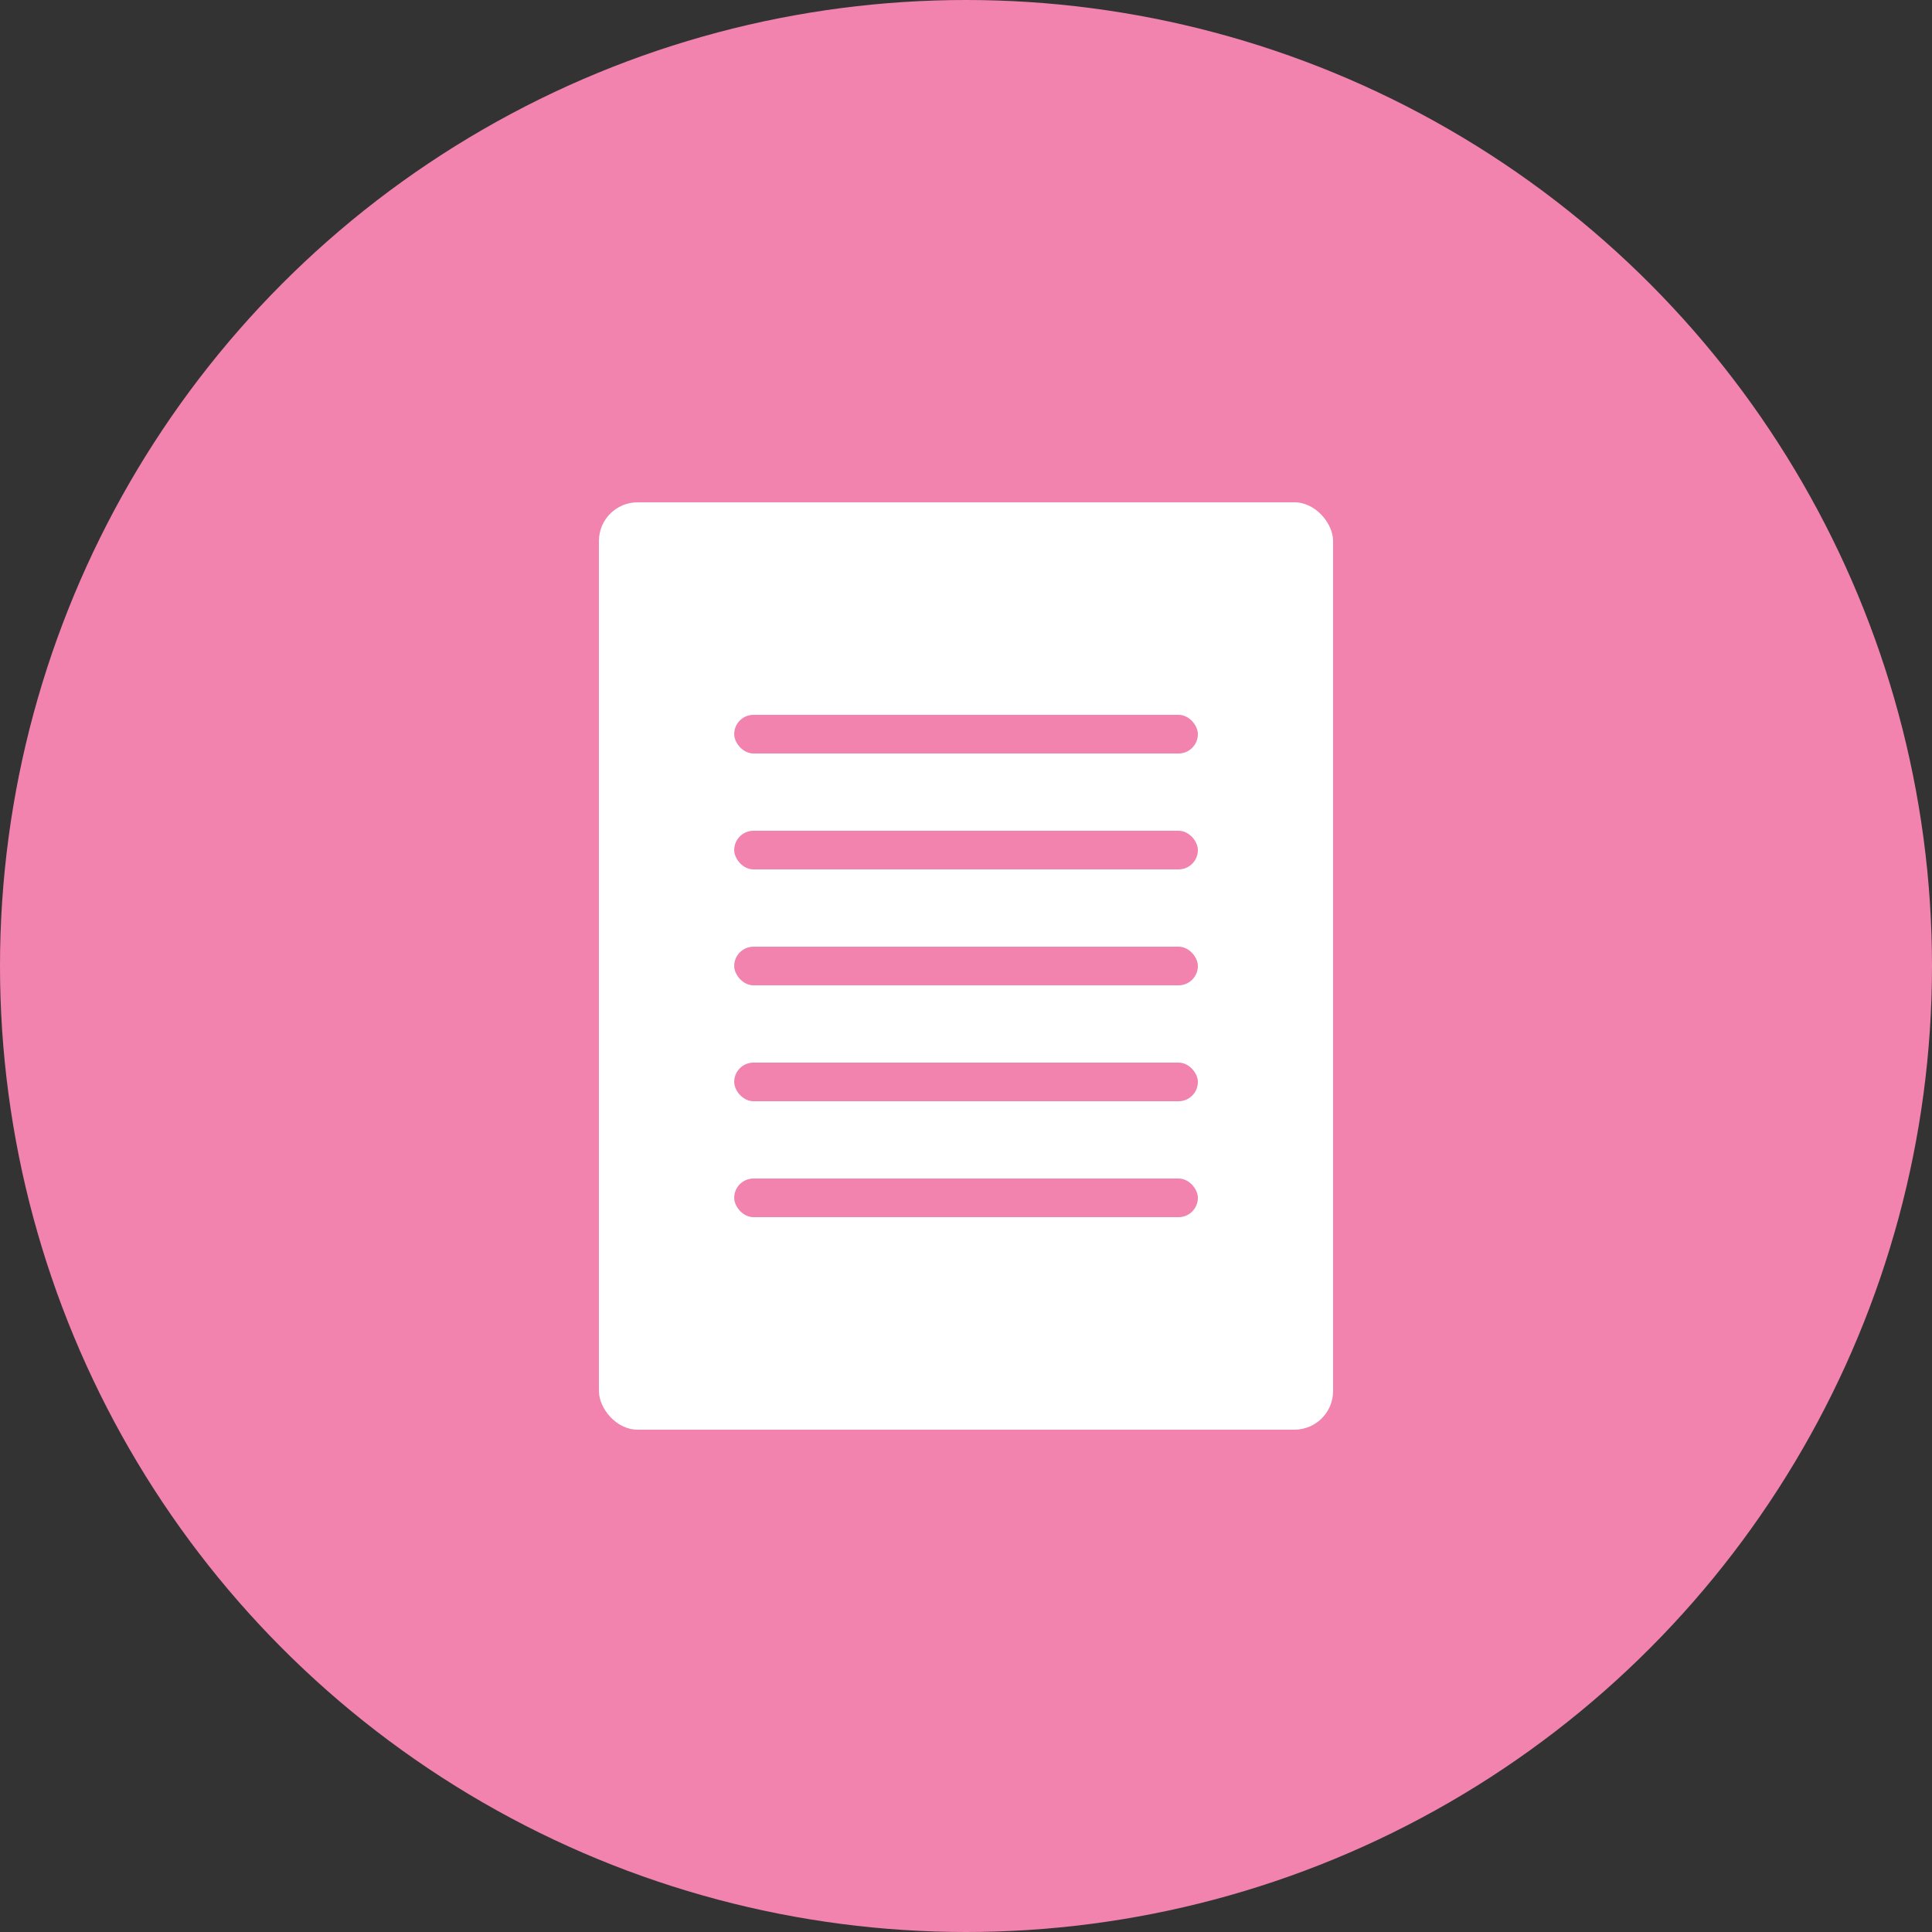
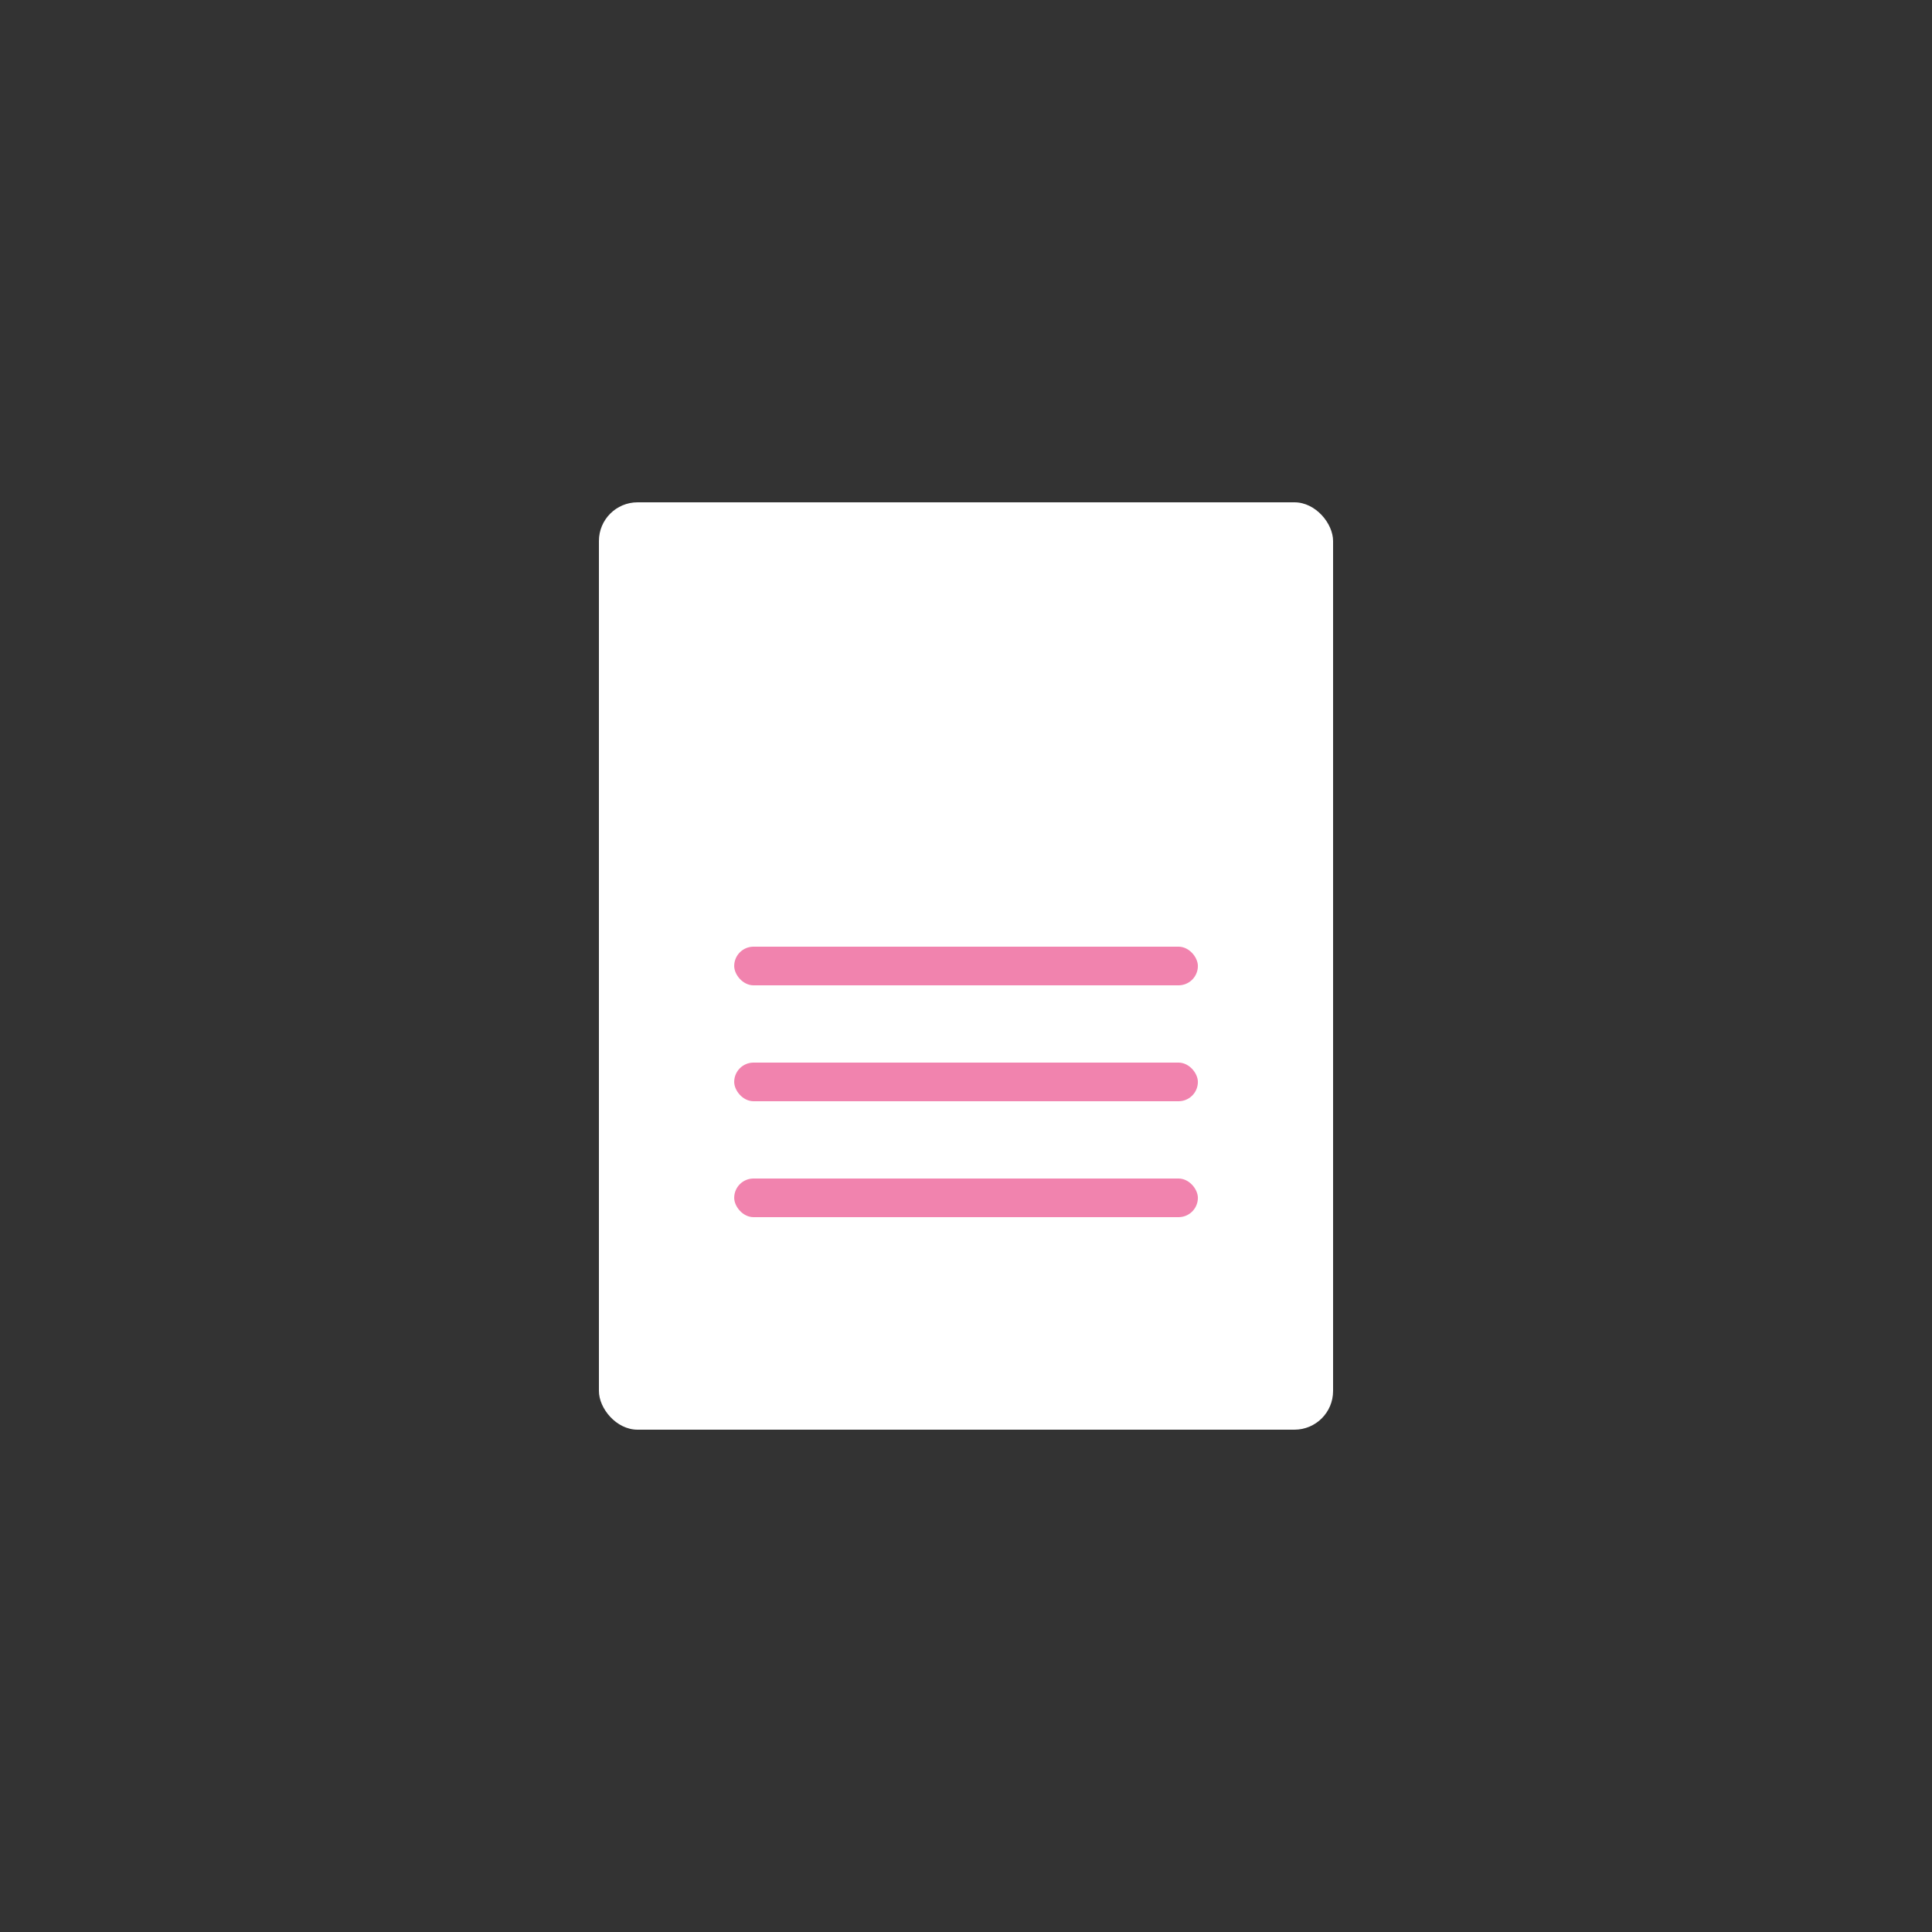
<svg xmlns="http://www.w3.org/2000/svg" width="50" height="50" viewBox="0 0 50 50">
  <rect x="0" y="0" width="50" height="50" fill="#333333" stroke="none" />
  <g data-name="グループ 18" transform="translate(-355 -911.852)">
-     <circle data-name="楕円形 1" cx="25" cy="25" r="25" transform="translate(355 911.852)" fill="#f183ae" />
    <rect data-name="長方形 13" width="19" height="24" rx="1" transform="translate(370.5 924.852)" fill="#fff" />
    <g data-name="グループ 21" transform="translate(373.691 929.965)" fill="#f183ae">
      <rect data-name="長方形 18" width="12" height="1" rx=".5" transform="translate(.31 12.387)" />
      <rect data-name="長方形 17" width="12" height="1" rx=".5" transform="translate(.31 9.387)" />
      <rect data-name="長方形 16" width="12" height="1" rx=".5" transform="translate(.31 6.387)" />
-       <rect data-name="長方形 15" width="12" height="1" rx=".5" transform="translate(.31 3.387)" />
-       <rect data-name="長方形 14" width="12" height="1" rx=".5" transform="translate(.31 .387)" />
    </g>
  </g>
</svg>